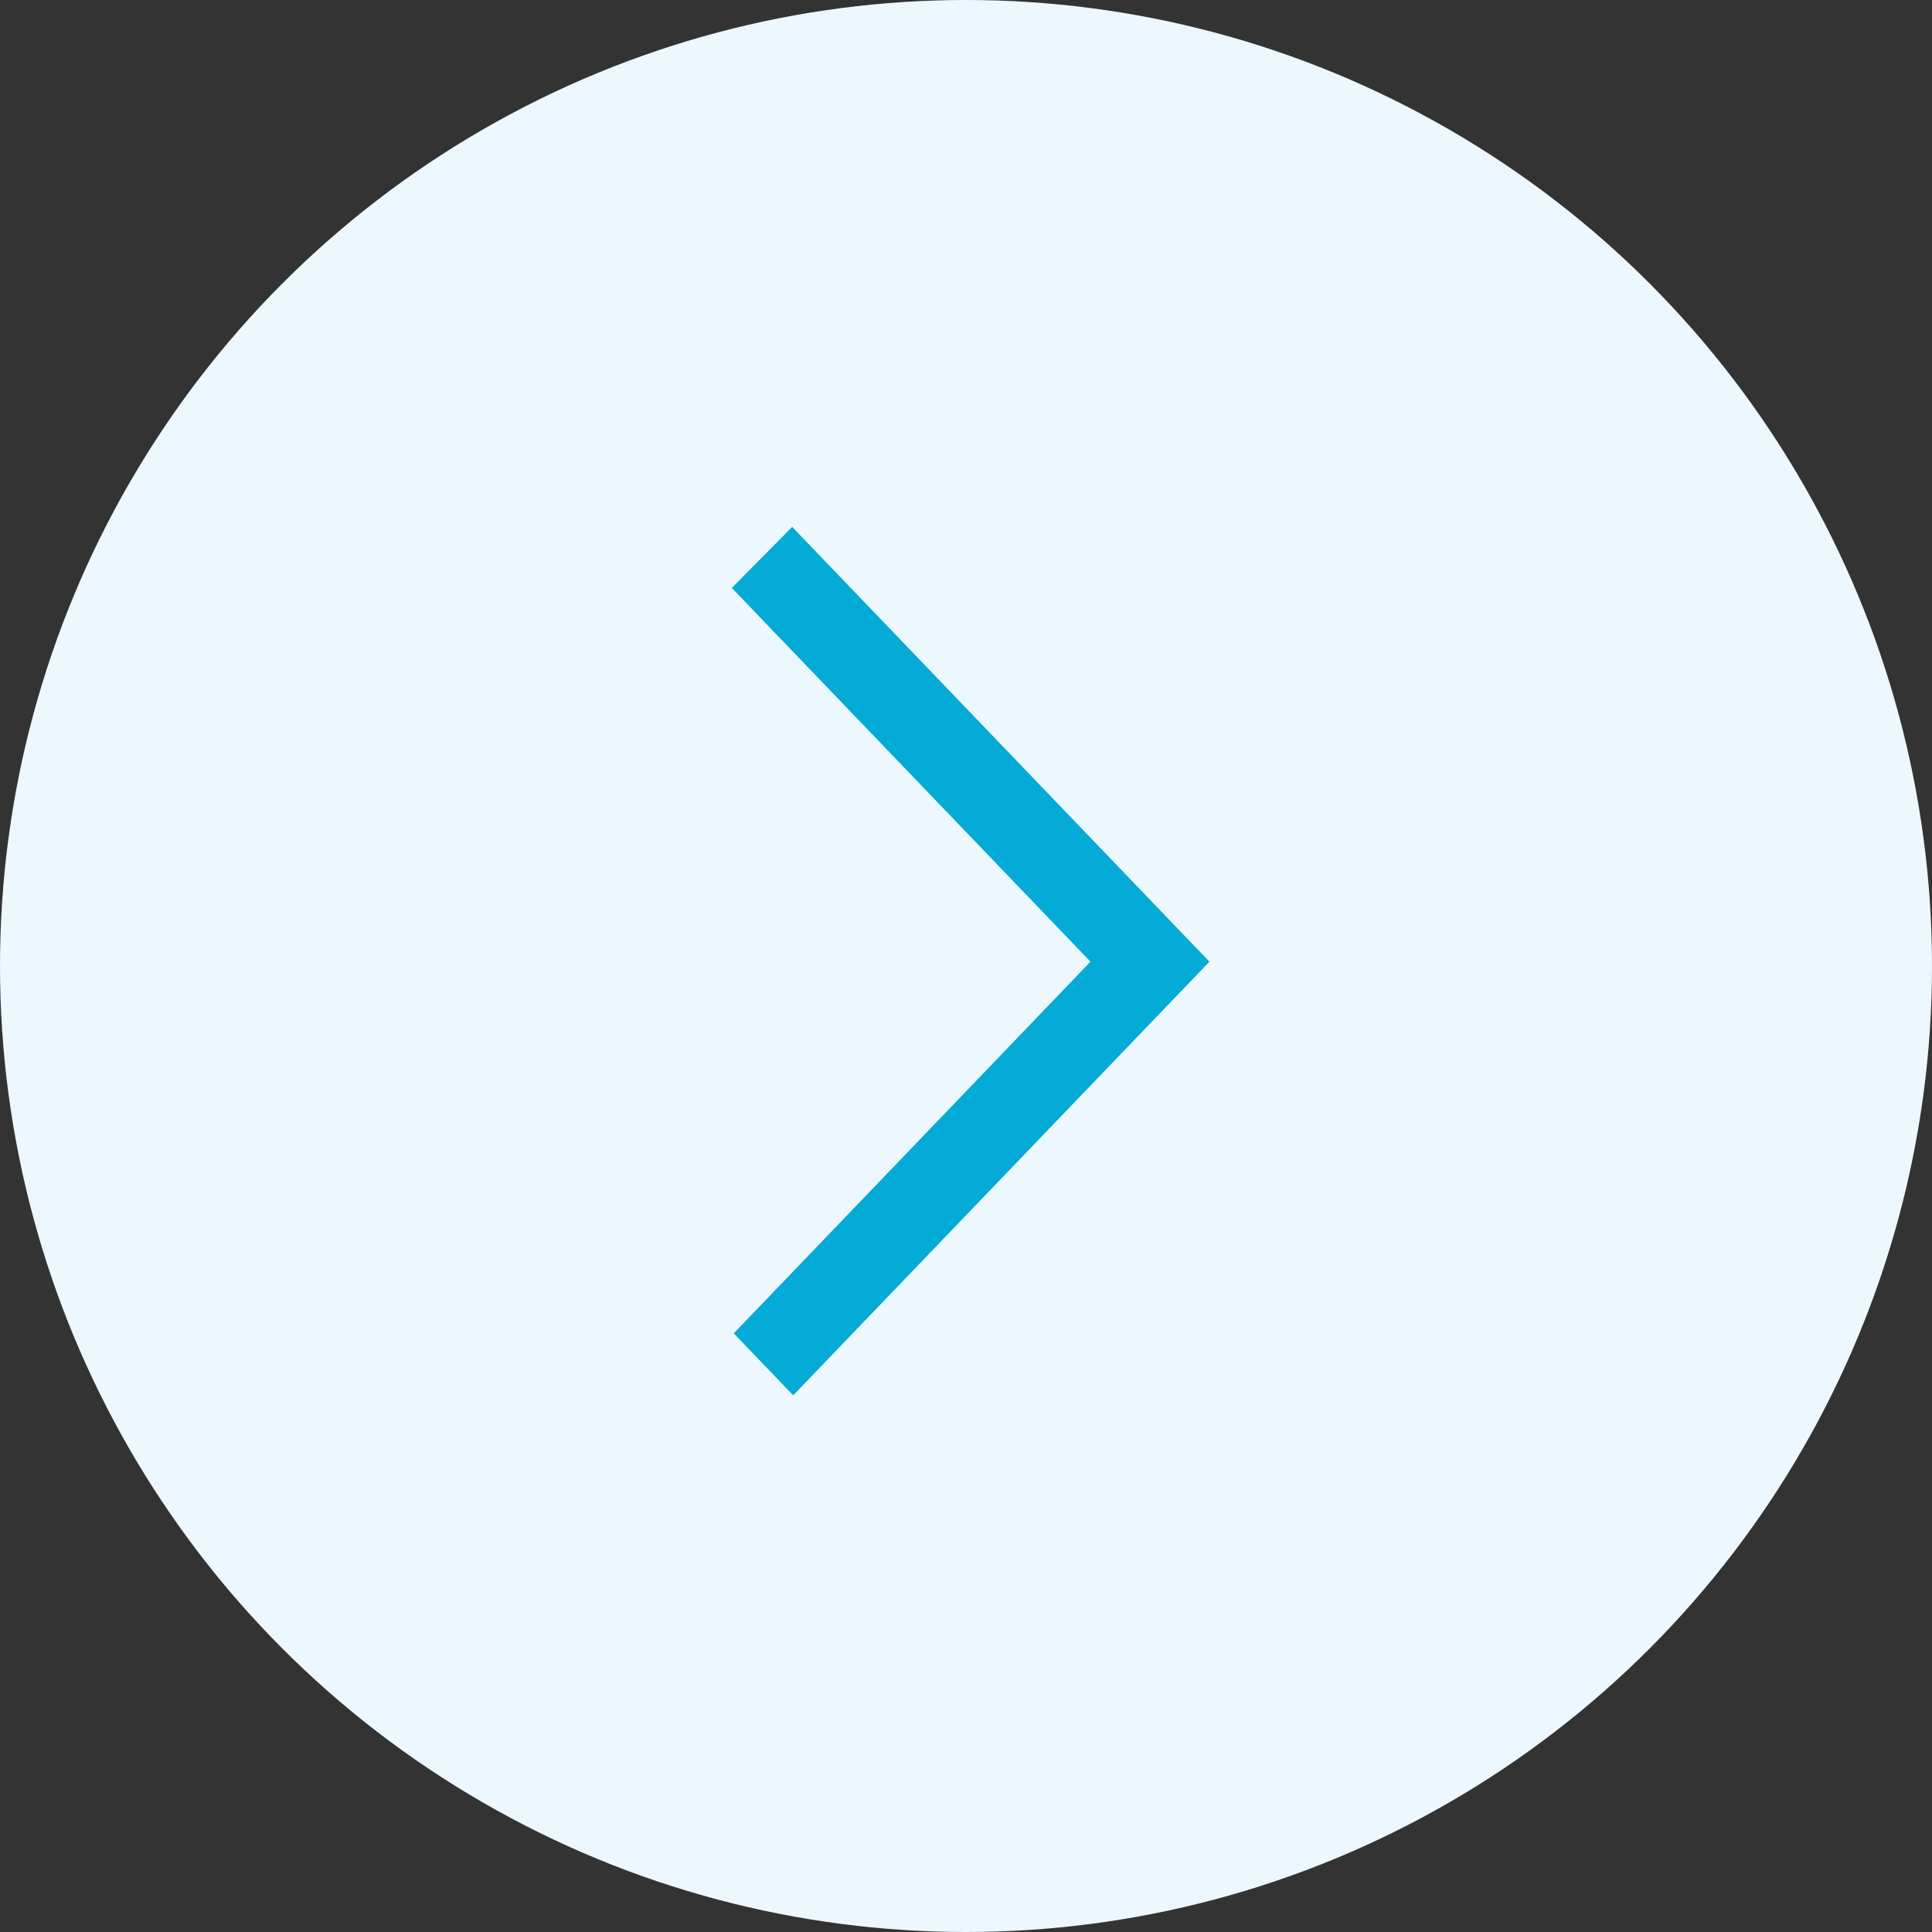
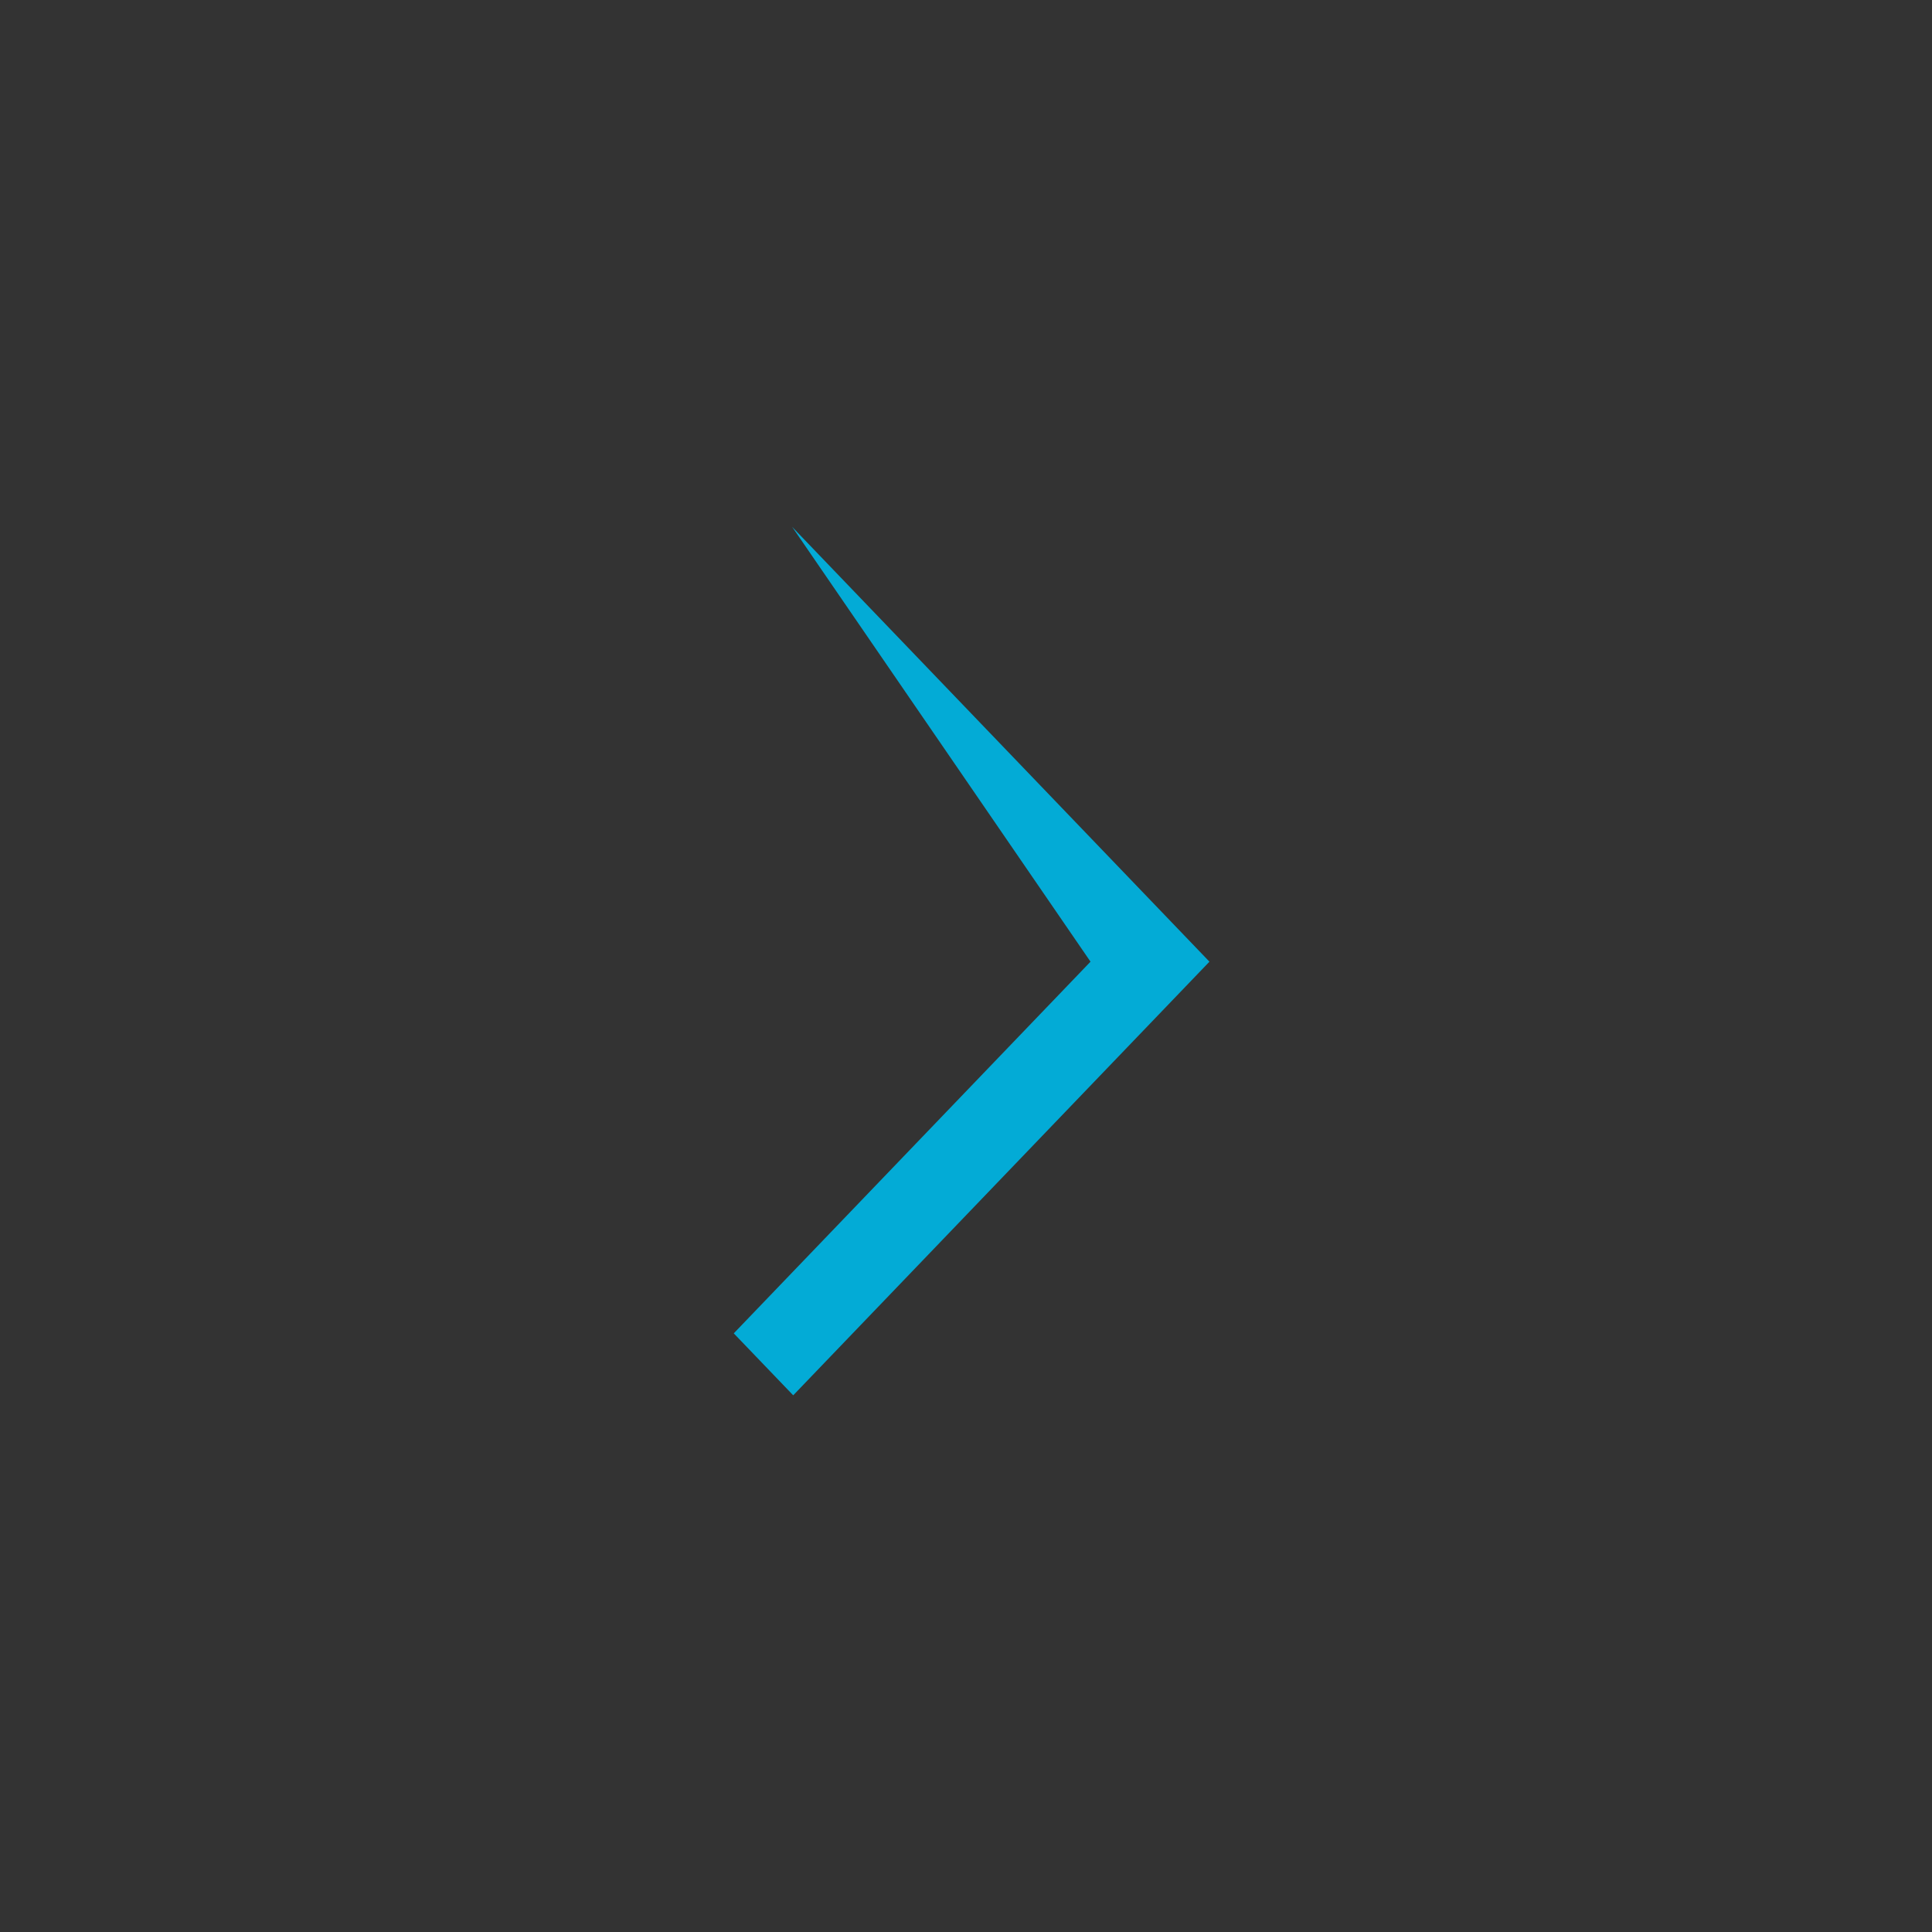
<svg xmlns="http://www.w3.org/2000/svg" width="132" height="132" viewBox="0 0 132 132" fill="none">
  <rect x="0" y="0" width="132" height="132" fill="#333333" stroke="none" />
-   <circle cx="66" cy="66" r="66" fill="#EDF7FE" />
-   <path fill-rule="evenodd" clip-rule="evenodd" d="M54.124 36L50 40.17L74.507 65.705L71.894 68.428L71.909 68.412L50.133 91.099L54.195 95.332C60.214 89.064 77.017 71.558 82.633 65.705C78.462 61.356 82.529 65.595 54.124 36Z" fill="#03ABD6" />
+   <path fill-rule="evenodd" clip-rule="evenodd" d="M54.124 36L74.507 65.705L71.894 68.428L71.909 68.412L50.133 91.099L54.195 95.332C60.214 89.064 77.017 71.558 82.633 65.705C78.462 61.356 82.529 65.595 54.124 36Z" fill="#03ABD6" />
</svg>